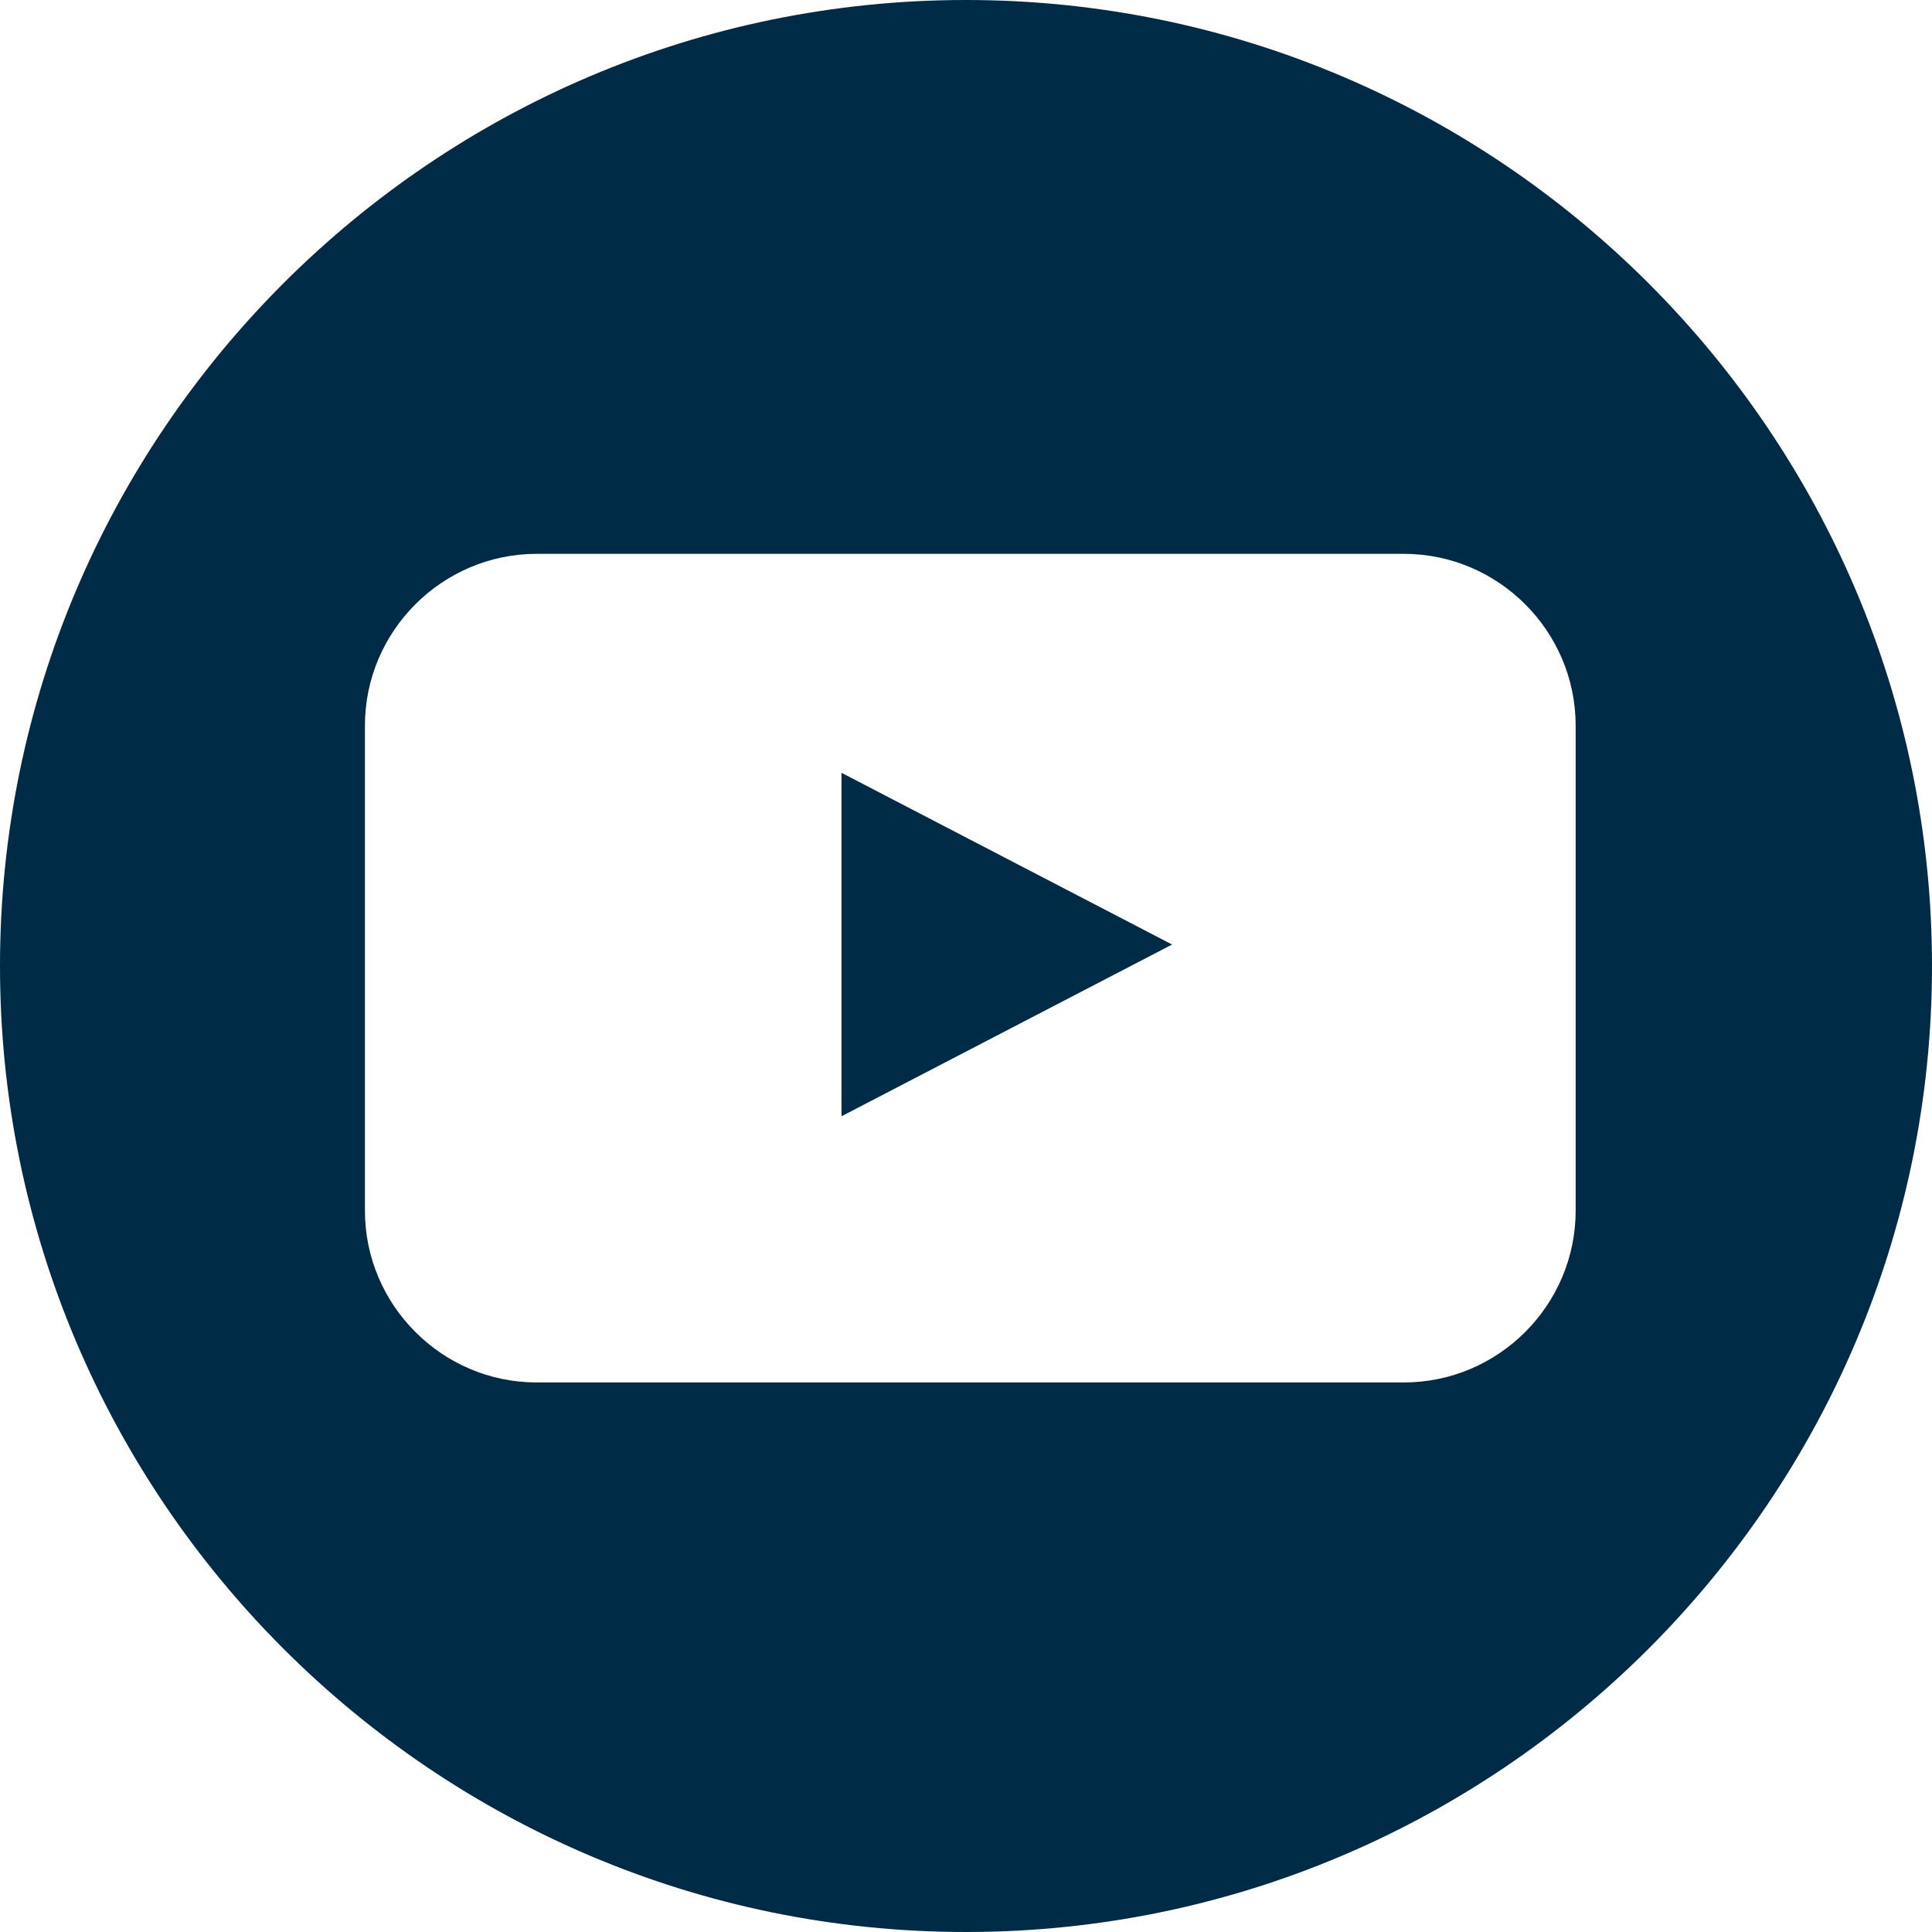
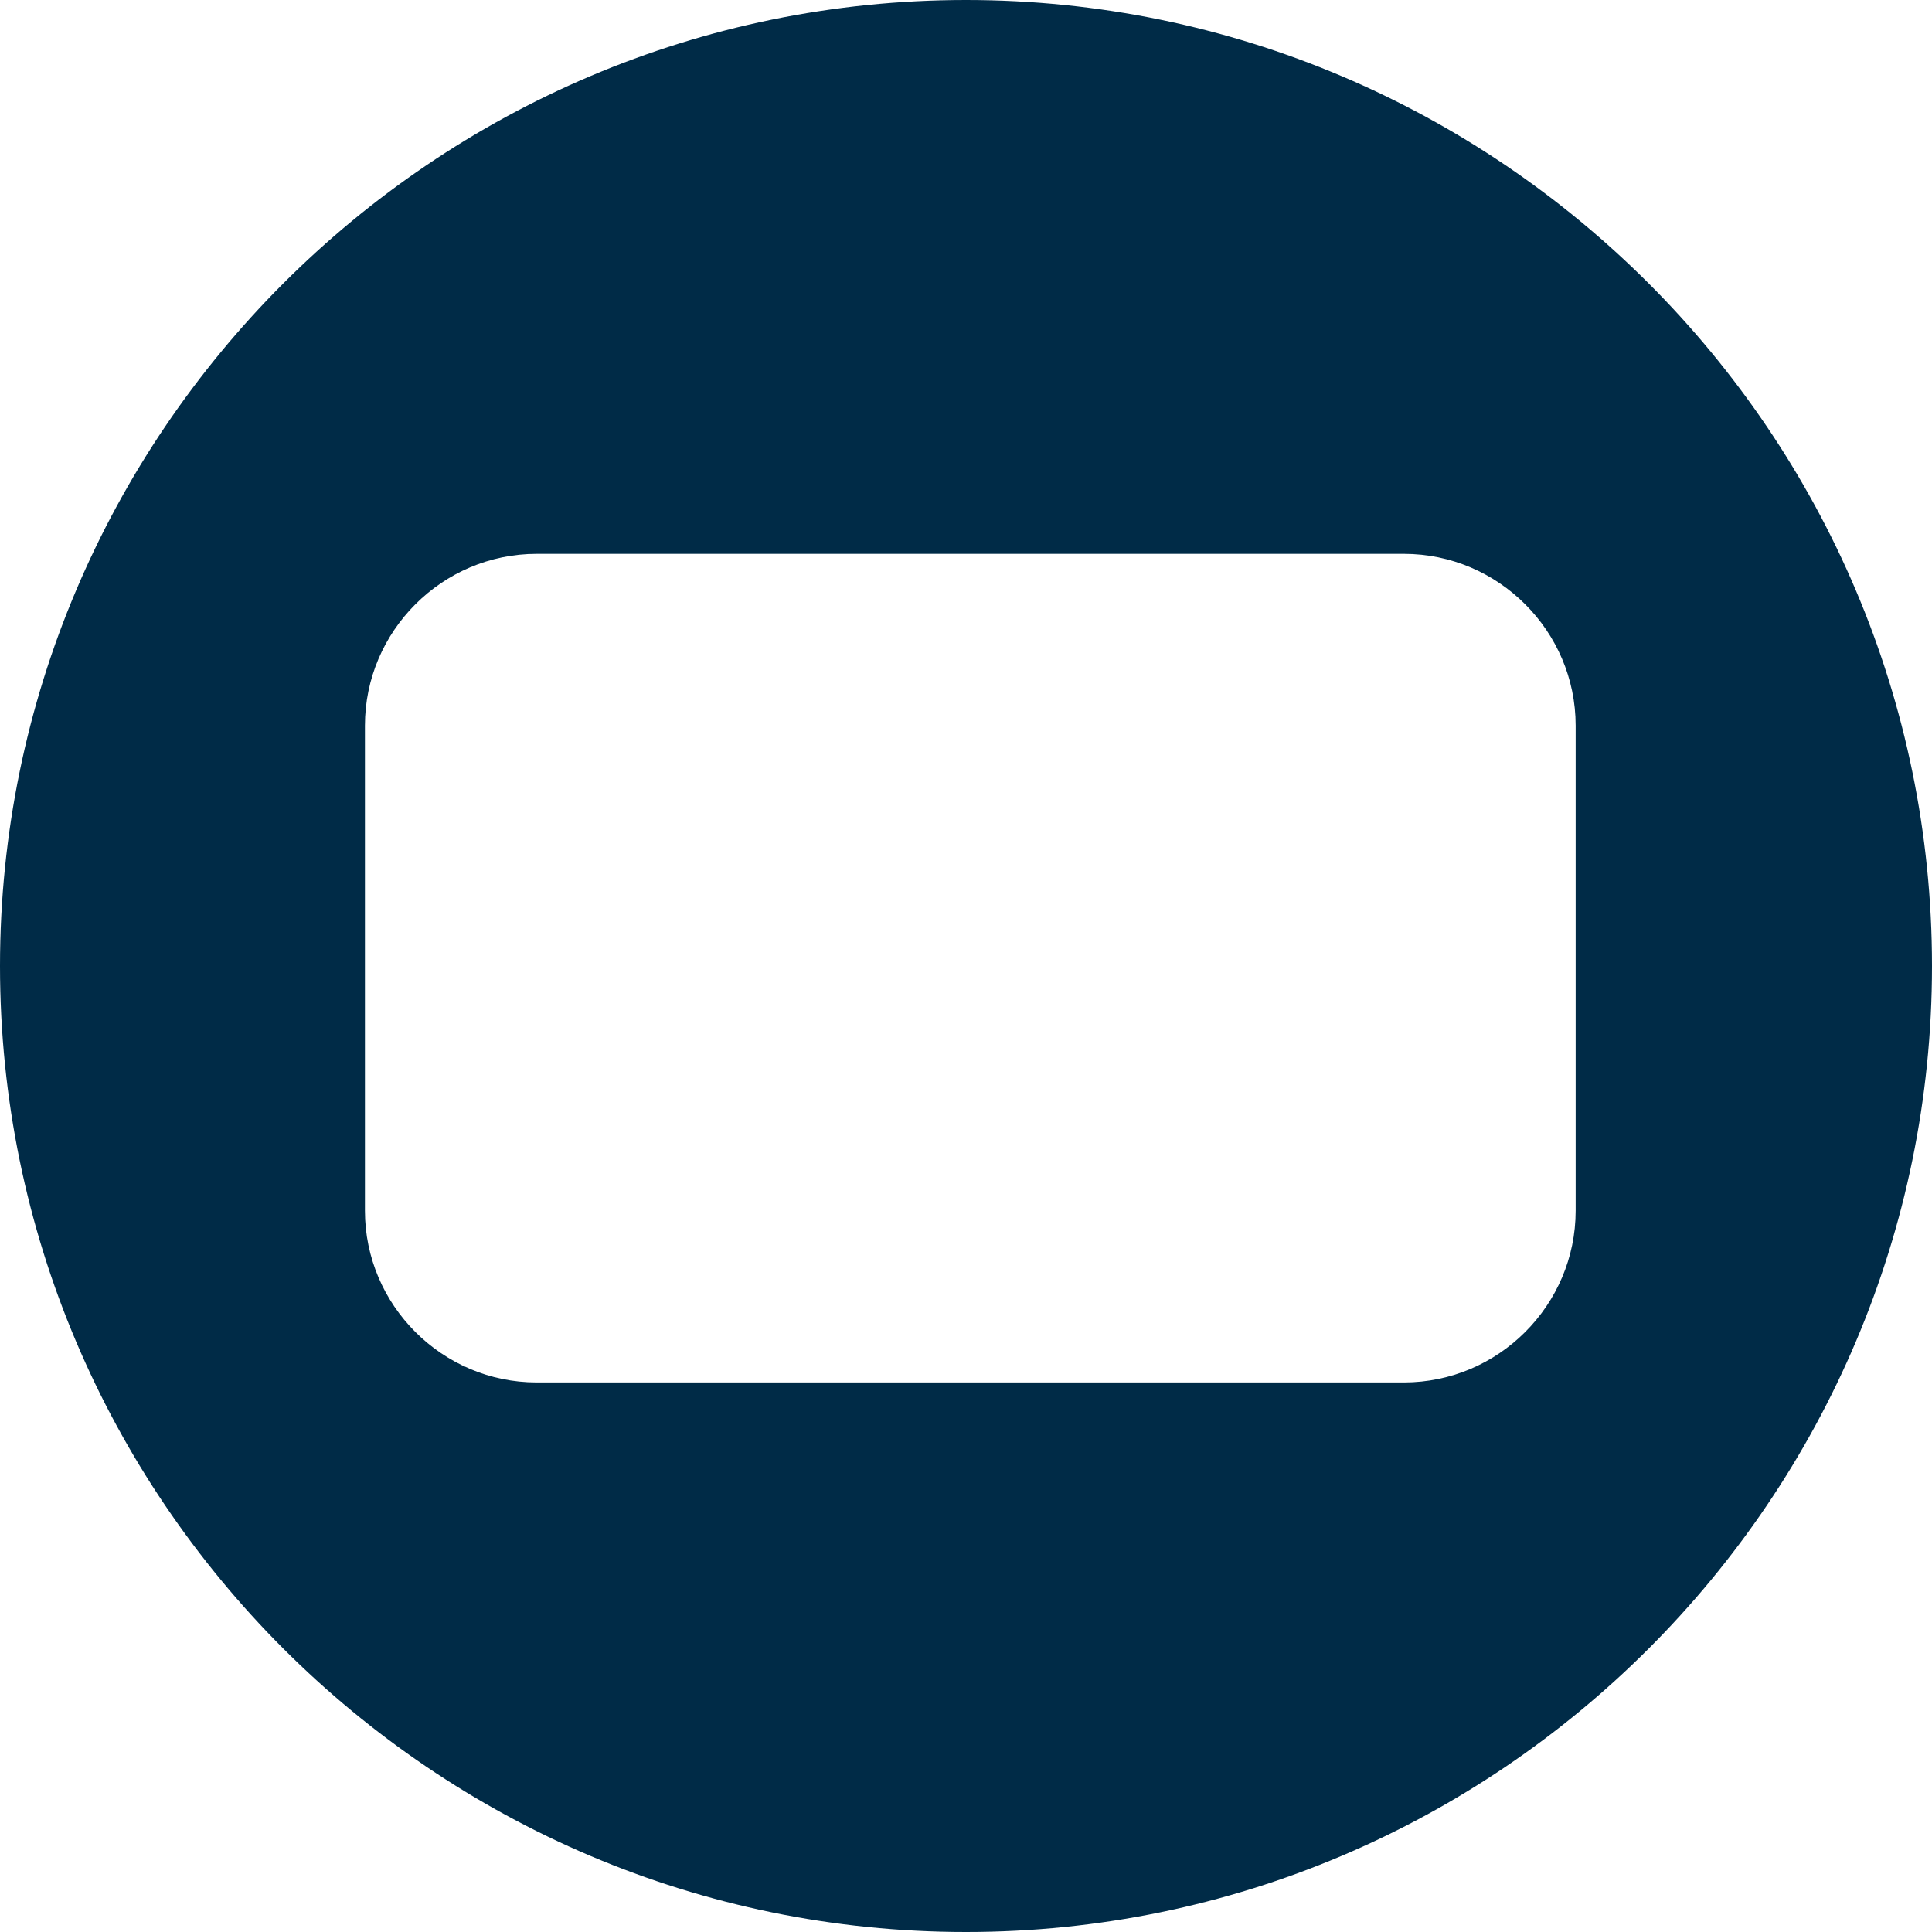
<svg xmlns="http://www.w3.org/2000/svg" width="45" height="45" viewBox="0 0 45 45">
  <g>
    <path fill="#002B47" d="M22.5,0C10.1,0,0,10.1,0,22.5S10.1,45,22.5,45S45,34.9,45,22.5S34.9,0,22.5,0z M36.7,28.2c0,2.2-1.8,4-4,4    H12.5c-2.2,0-4-1.8-4-4V16.9c0-2.2,1.8-4,4-4h20.2c2.2,0,4,1.8,4,4V28.2z" />
-     <polygon fill="#002B47" points="19.6,26 27.3,22 19.6,18" />
  </g>
</svg>